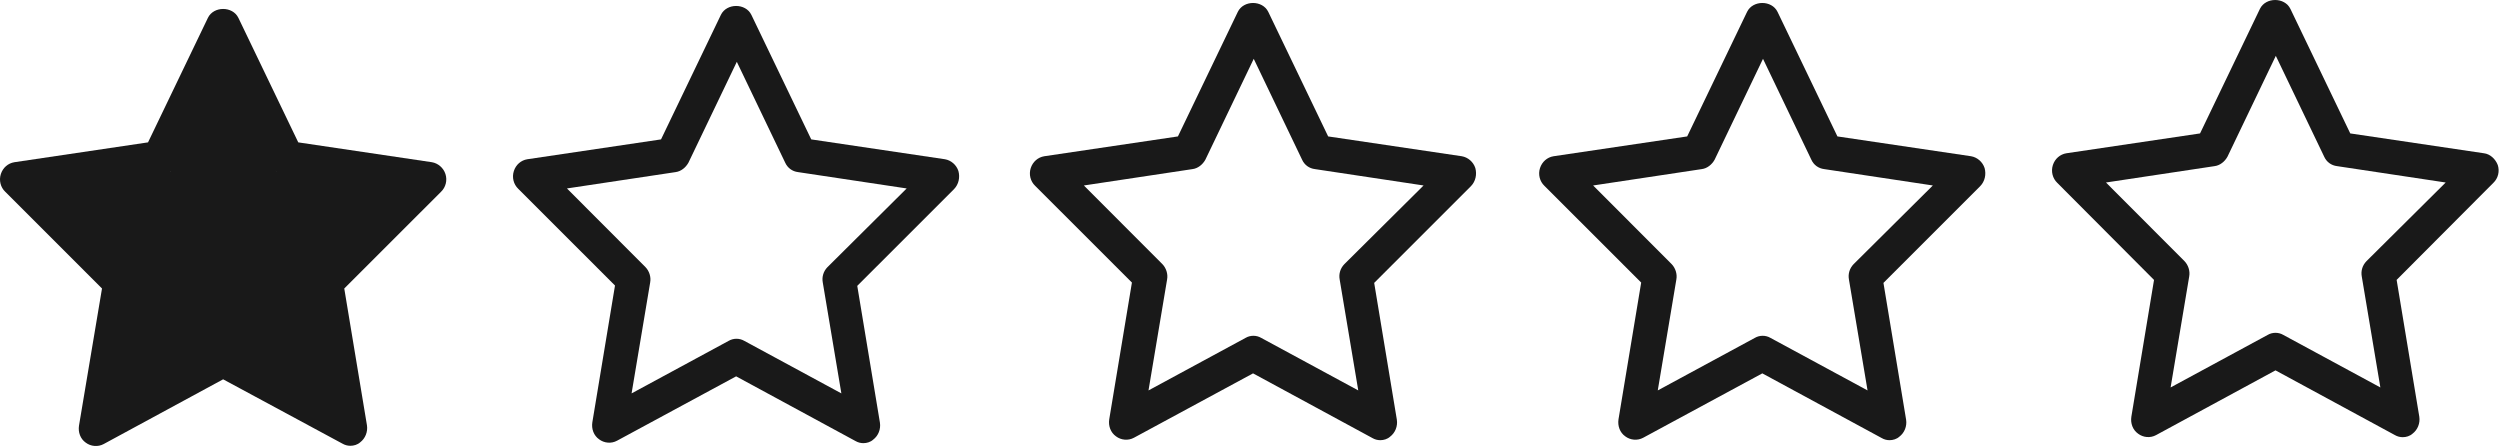
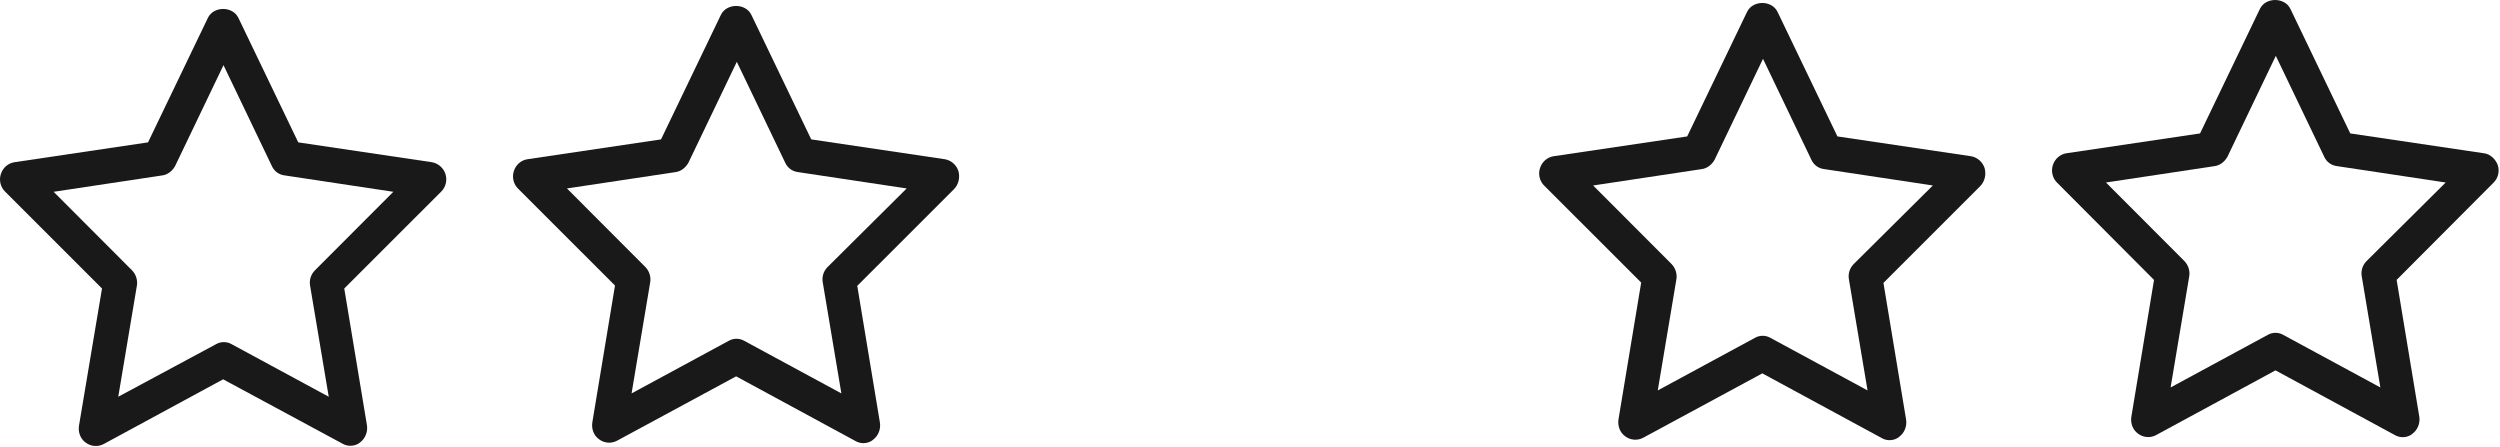
<svg xmlns="http://www.w3.org/2000/svg" width="95" height="17" viewBox="0 0 95 17" fill="none">
  <g clip-path="url(#clip0_1781_47)">
-     <path d="M15.199 7.659L11.85 10.495L13.5 15.343V15.343C13.557 15.511 13.545 15.697 13.466 15.855C13.386 16.014 13.247 16.132 13.08 16.181C12.913 16.231 12.734 16.207 12.585 16.117L8.486 13.638L4.388 16.117C4.238 16.207 4.059 16.231 3.892 16.181C3.726 16.131 3.586 16.014 3.507 15.855C3.427 15.697 3.415 15.511 3.472 15.343L5.122 10.495L1.773 7.658C1.638 7.544 1.556 7.378 1.544 7.199C1.533 7.02 1.594 6.844 1.714 6.713C1.833 6.582 2 6.508 2.174 6.508H6.479L7.89 2.361C7.948 2.191 8.073 2.053 8.234 1.981C8.395 1.909 8.578 1.909 8.738 1.981C8.899 2.053 9.024 2.191 9.082 2.361L10.493 6.508H14.798C14.973 6.508 15.139 6.582 15.258 6.713C15.378 6.844 15.439 7.02 15.428 7.199C15.417 7.378 15.334 7.544 15.199 7.658V7.659Z" fill="#191919" />
    <path d="M13.018 16.861C13.108 16.913 13.211 16.94 13.314 16.94C13.443 16.94 13.584 16.9 13.687 16.808C13.88 16.662 13.982 16.411 13.944 16.16L13.082 10.963L16.76 7.287C16.939 7.116 17.004 6.851 16.927 6.613C16.85 6.375 16.644 6.203 16.412 6.164L11.334 5.41L9.058 0.677C8.839 0.228 8.119 0.228 7.901 0.677L5.625 5.41L0.547 6.164C0.302 6.204 0.11 6.375 0.032 6.613C-0.045 6.851 0.019 7.116 0.199 7.287L3.876 10.963L3.002 16.173C2.963 16.424 3.053 16.676 3.259 16.821C3.452 16.966 3.722 16.992 3.941 16.873L8.479 14.414L13.018 16.861ZM4.494 15.076L5.201 10.858C5.24 10.646 5.162 10.421 5.021 10.276L2.038 7.288L6.165 6.666C6.371 6.64 6.551 6.495 6.654 6.31L8.493 2.475L10.331 6.31C10.421 6.508 10.601 6.64 10.82 6.666L14.947 7.288L11.964 10.276C11.81 10.435 11.746 10.646 11.784 10.858L12.492 15.076L8.802 13.079C8.712 13.026 8.609 13 8.506 13C8.403 13 8.3 13.026 8.21 13.079L4.494 15.076Z" fill="#191919" />
    <path d="M94.389 5.824L89.31 5.07L87.035 0.337C86.816 -0.112 86.096 -0.112 85.877 0.337L83.602 5.07L78.523 5.824C78.279 5.864 78.086 6.036 78.009 6.273C77.932 6.511 77.996 6.776 78.176 6.948L81.853 10.637L80.992 15.833C80.953 16.084 81.043 16.336 81.249 16.481C81.442 16.627 81.711 16.653 81.93 16.534L86.469 14.074L91.008 16.534C91.098 16.586 91.201 16.613 91.304 16.613C91.432 16.613 91.573 16.573 91.676 16.48C91.869 16.335 91.972 16.084 91.933 15.833L91.072 10.636L94.749 6.947C94.929 6.775 94.993 6.511 94.916 6.273C94.826 6.036 94.62 5.851 94.389 5.824H94.389ZM89.927 9.923C89.773 10.082 89.708 10.293 89.747 10.505L90.454 14.723L86.764 12.726C86.674 12.673 86.571 12.647 86.469 12.647C86.365 12.647 86.263 12.673 86.173 12.726L82.483 14.723L83.19 10.505C83.229 10.293 83.151 10.068 83.01 9.923L80.027 6.935L84.154 6.313C84.36 6.287 84.54 6.141 84.643 5.956L86.481 2.122L88.32 5.956C88.41 6.155 88.59 6.287 88.809 6.313L92.936 6.935L89.927 9.923Z" fill="#191919" />
    <path d="M36.42 6.5C36.343 6.262 36.138 6.09 35.906 6.051L30.827 5.297L28.552 0.564C28.333 0.114 27.613 0.114 27.394 0.564L25.119 5.297L20.04 6.051C19.796 6.09 19.603 6.262 19.526 6.5C19.449 6.738 19.513 7.002 19.693 7.174L23.37 10.85L22.509 16.047C22.47 16.298 22.56 16.549 22.766 16.694C22.959 16.84 23.229 16.866 23.447 16.747L27.973 14.301L32.512 16.761C32.602 16.813 32.705 16.84 32.808 16.84C32.936 16.84 33.078 16.8 33.18 16.707C33.373 16.562 33.476 16.311 33.437 16.06L32.576 10.863L36.253 7.187C36.433 7.002 36.485 6.738 36.42 6.5L36.42 6.5ZM31.445 10.15C31.291 10.308 31.226 10.52 31.265 10.731L31.972 14.949L28.282 12.952C28.192 12.9 28.089 12.873 27.986 12.873C27.883 12.873 27.78 12.9 27.69 12.952L24 14.949L24.707 10.731C24.746 10.52 24.669 10.295 24.527 10.15L21.544 7.161L25.672 6.54C25.878 6.513 26.057 6.368 26.16 6.183L27.999 2.349L29.838 6.183C29.928 6.381 30.108 6.514 30.326 6.54L34.454 7.161L31.445 10.15Z" fill="#191919" />
    <path d="M75.415 6.387C75.338 6.148 75.132 5.977 74.9 5.937L69.822 5.184L67.546 0.45C67.328 0.001 66.608 0.001 66.389 0.45L64.113 5.184L59.035 5.937C58.791 5.977 58.598 6.149 58.52 6.387C58.443 6.625 58.507 6.889 58.687 7.061L62.365 10.737L61.503 15.933C61.465 16.184 61.554 16.436 61.76 16.581C61.953 16.727 62.223 16.753 62.442 16.634L66.968 14.188L71.507 16.647C71.596 16.7 71.699 16.727 71.802 16.727C71.931 16.727 72.072 16.687 72.175 16.594C72.368 16.449 72.471 16.198 72.432 15.947L71.571 10.75L75.248 7.074C75.428 6.889 75.48 6.625 75.415 6.387ZM70.439 10.036C70.285 10.195 70.221 10.406 70.259 10.618L70.967 14.836L67.276 12.839C67.186 12.786 67.084 12.76 66.981 12.76C66.878 12.76 66.775 12.786 66.685 12.839L62.995 14.836L63.702 10.618C63.741 10.406 63.663 10.181 63.522 10.036L60.539 7.048L64.666 6.426C64.872 6.4 65.052 6.255 65.155 6.07L66.994 2.235L68.832 6.07C68.922 6.268 69.102 6.4 69.321 6.426L73.448 7.048L70.439 10.036Z" fill="#191919" />
-     <path d="M56.063 6.387C55.986 6.148 55.78 5.977 55.548 5.937L50.47 5.184L48.194 0.45C47.975 0.001 47.256 0.001 47.037 0.45L44.761 5.184L39.683 5.937C39.439 5.977 39.246 6.149 39.168 6.387C39.091 6.625 39.155 6.889 39.335 7.061L43.013 10.737L42.151 15.933C42.112 16.184 42.203 16.436 42.408 16.581C42.601 16.727 42.871 16.753 43.09 16.634L47.616 14.188L52.154 16.647C52.244 16.7 52.347 16.727 52.45 16.727C52.579 16.727 52.72 16.687 52.823 16.594C53.016 16.449 53.119 16.198 53.08 15.947L52.219 10.75L55.896 7.074C56.076 6.889 56.127 6.625 56.063 6.387ZM51.087 10.036C50.933 10.195 50.868 10.406 50.907 10.618L51.614 14.836L47.924 12.839C47.834 12.786 47.731 12.76 47.629 12.76C47.526 12.76 47.423 12.786 47.333 12.839L43.643 14.836L44.35 10.618C44.389 10.406 44.311 10.181 44.17 10.036L41.187 7.048L45.314 6.426C45.52 6.4 45.7 6.255 45.803 6.07L47.642 2.235L49.48 6.07C49.57 6.268 49.75 6.4 49.969 6.426L54.096 7.048L51.087 10.036Z" fill="#191919" />
  </g>
  <defs>
    <clipPath id="clip0_1781_47">
      <rect width="95" height="17" fill="white" />
    </clipPath>
  </defs>
</svg>